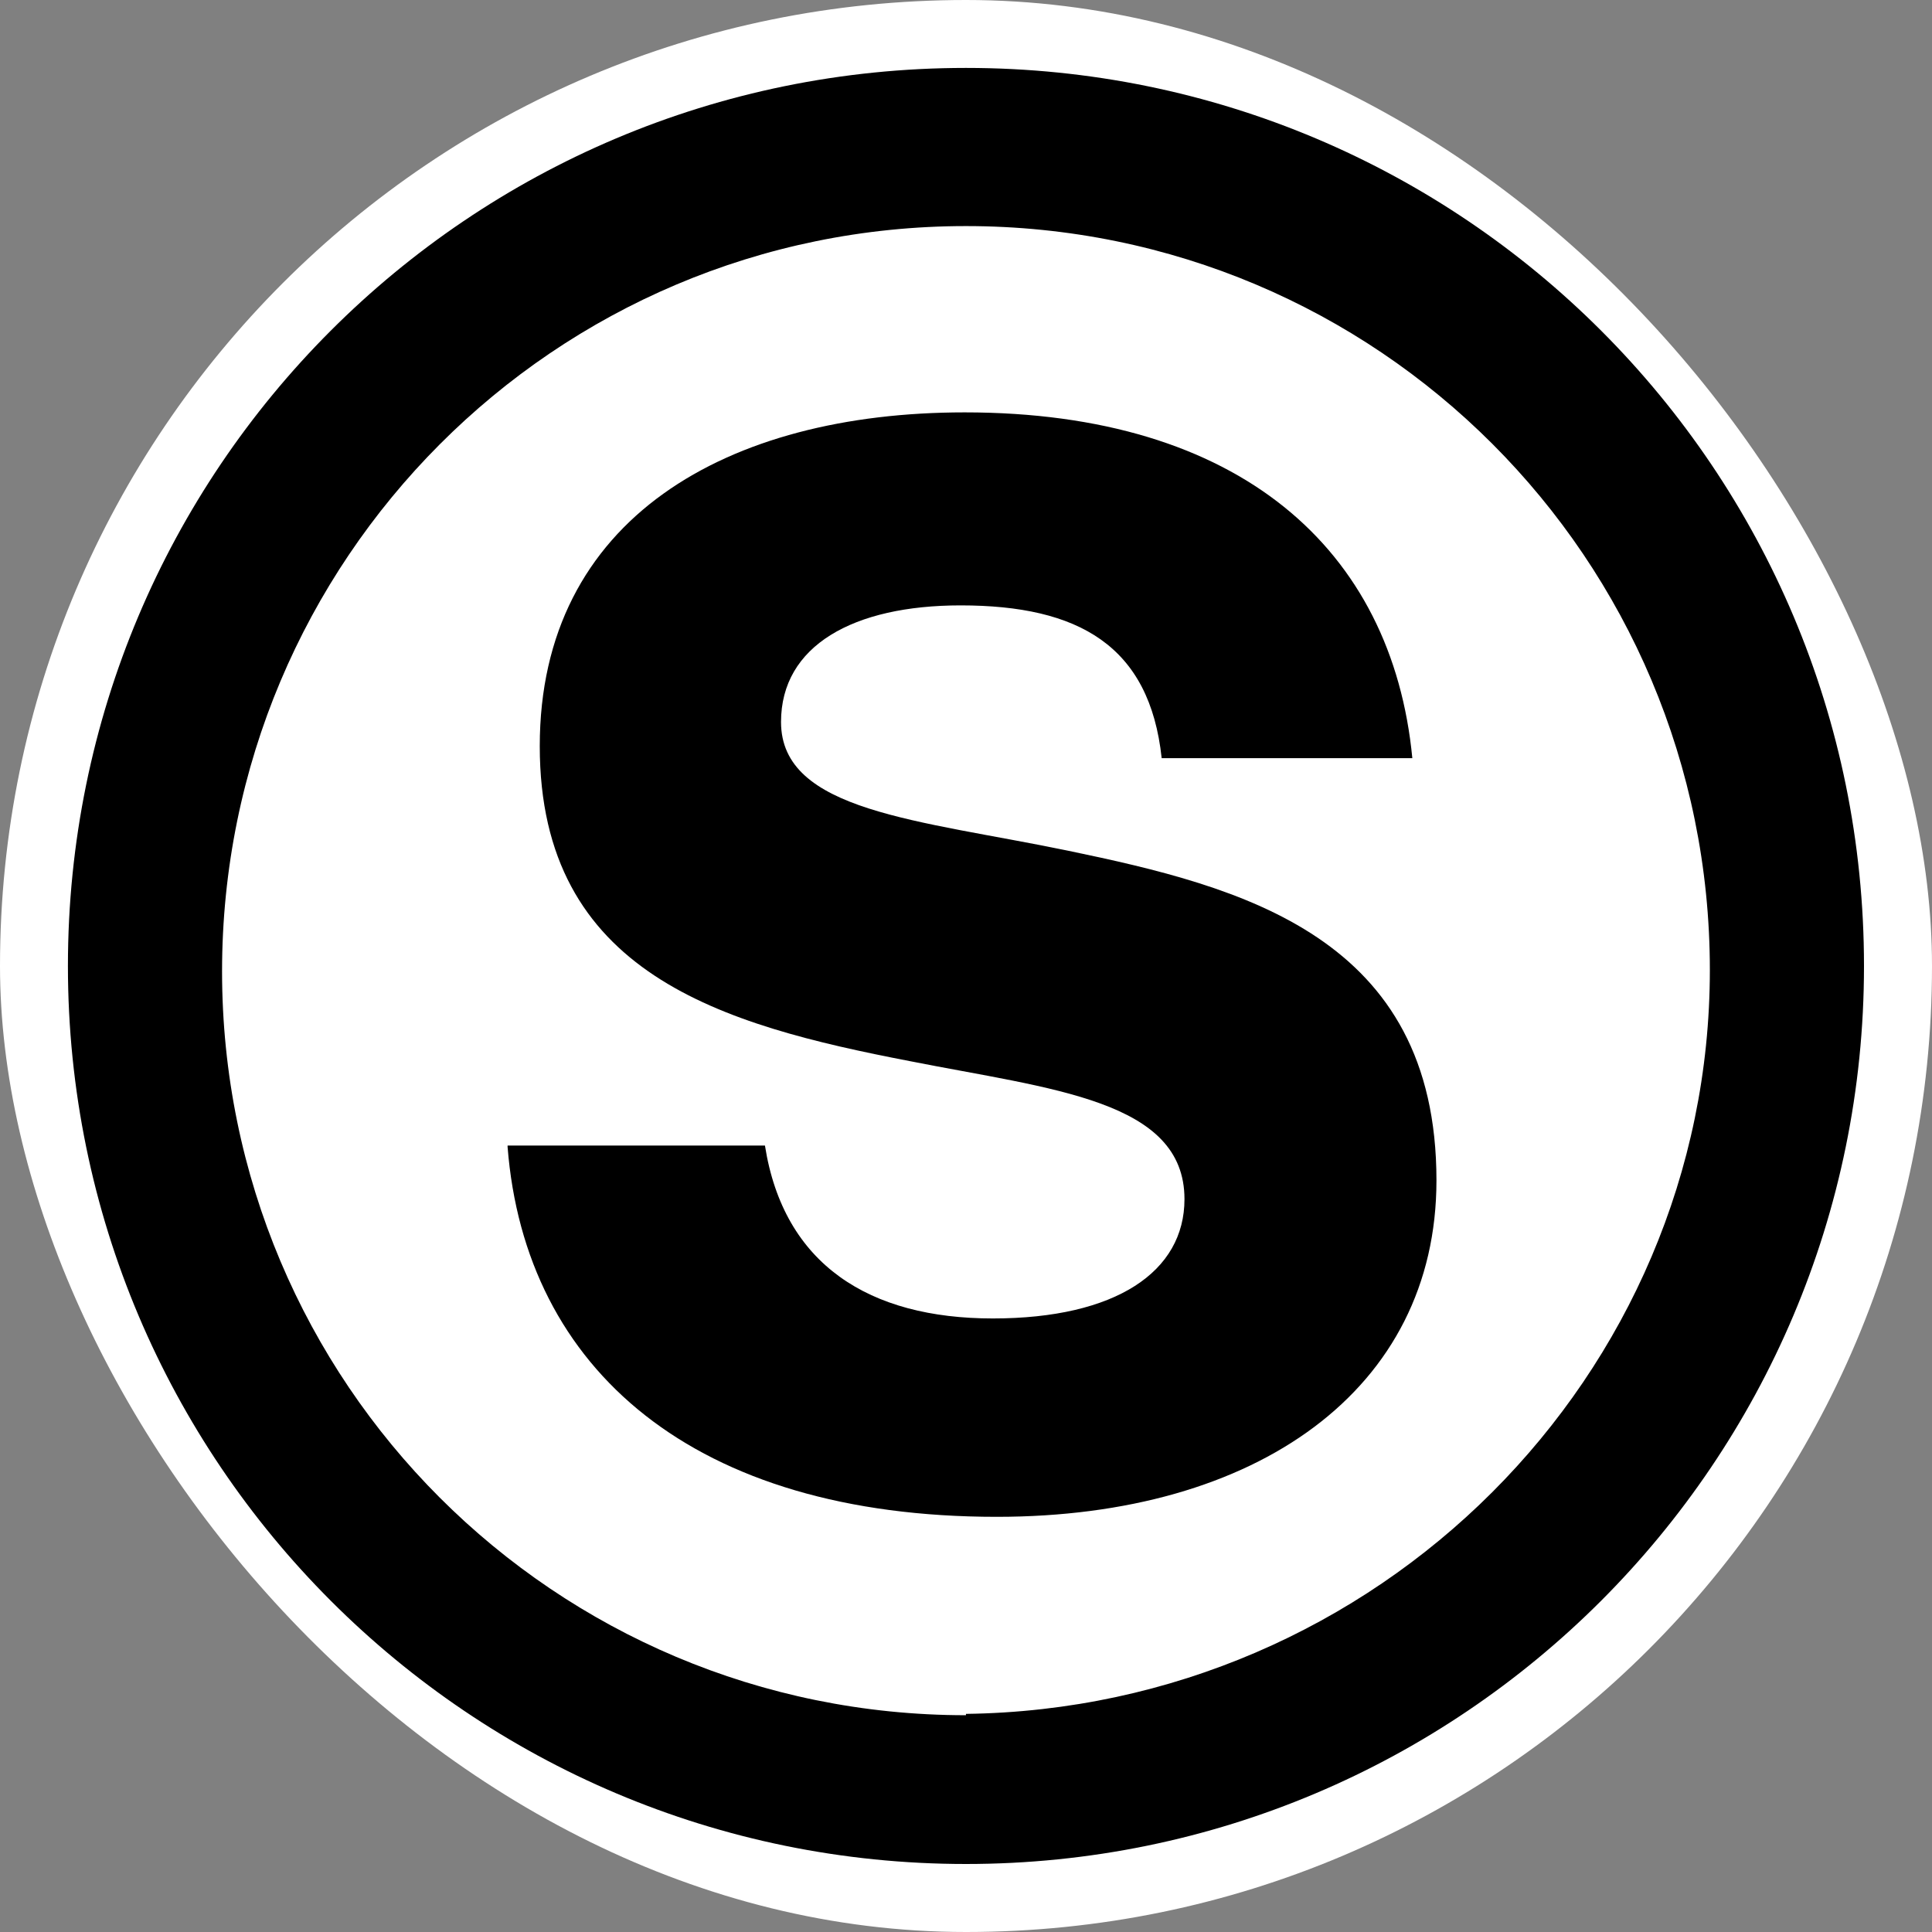
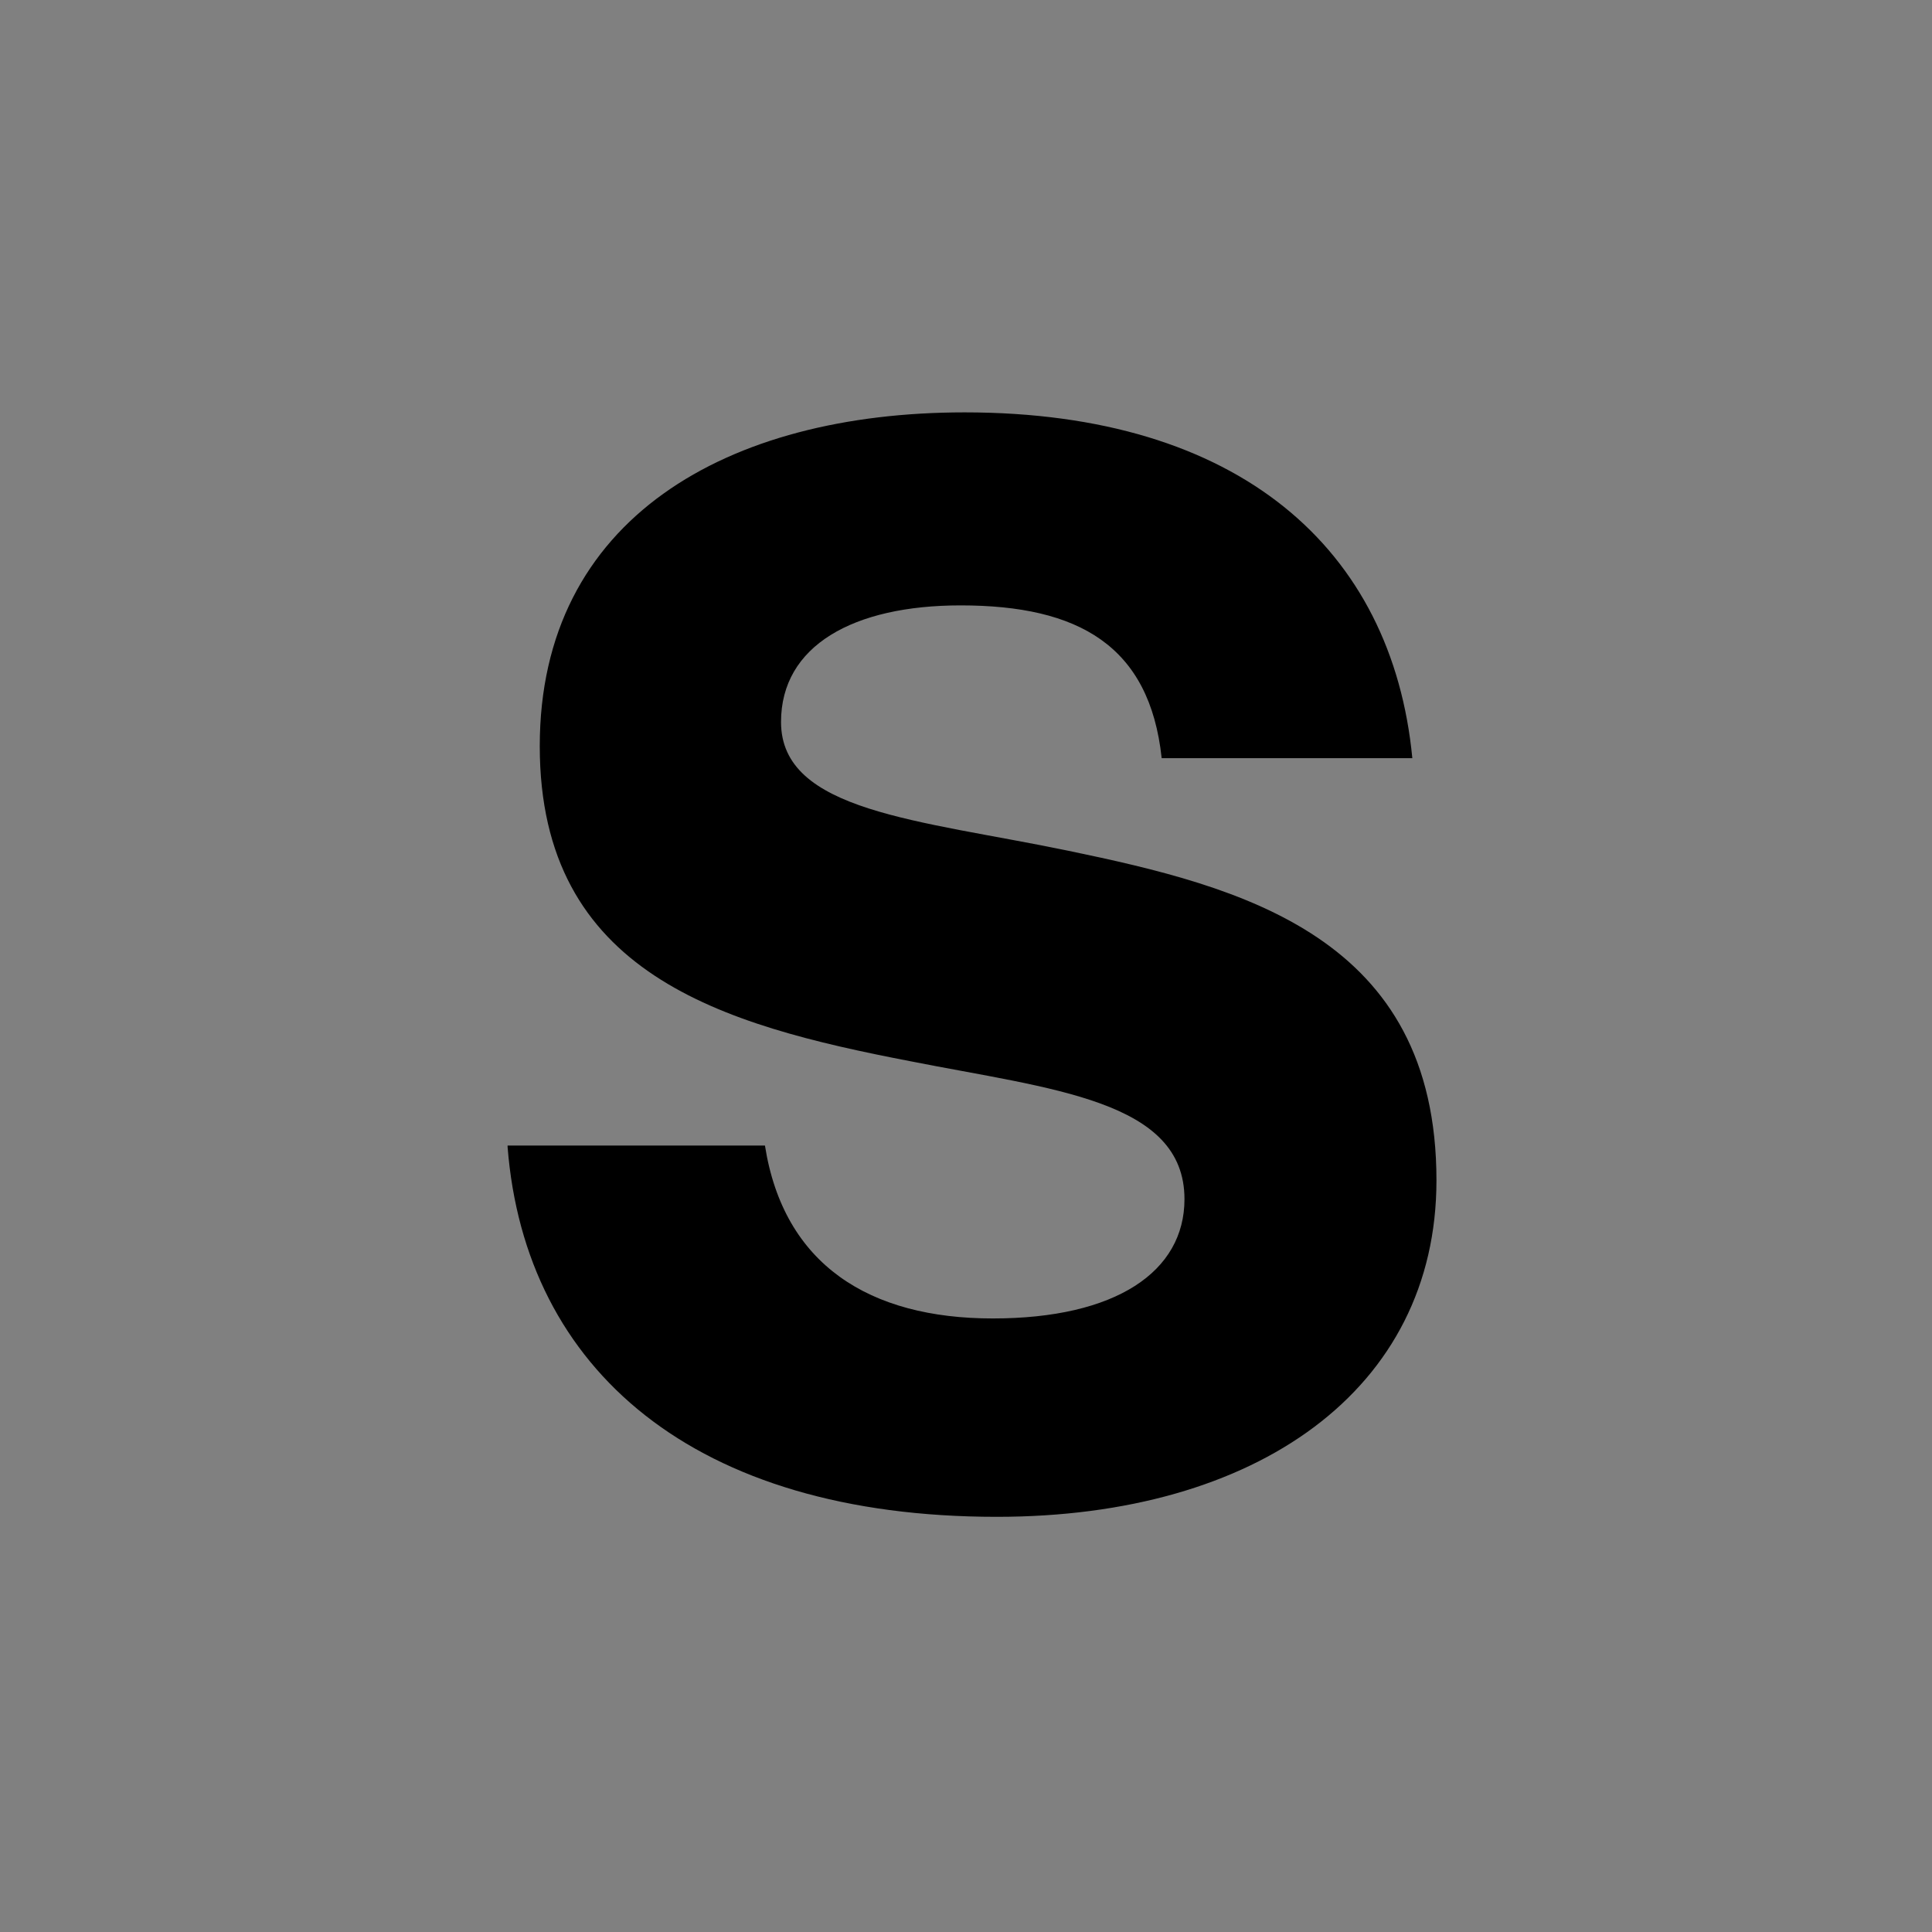
<svg xmlns="http://www.w3.org/2000/svg" width="256" height="256" viewBox="0 0 256 256" fill="none">
  <rect x="0" y="0" width="256" height="256" fill="#808080" stroke="none" />
-   <rect width="256" height="256" rx="128" fill="white" />
-   <path d="M127.995 9C62.104 9 9 62.281 9 127.995C9 193.708 62.281 246.989 127.995 246.989C193.708 246.989 246.989 193.708 246.989 127.995C246.989 62.281 193.886 9 127.995 9ZM127.995 227.275C73.47 227.275 29.424 183.23 29.424 128.705C29.424 74.181 73.47 29.957 127.995 29.957C182.519 29.957 226.565 74.003 226.565 128.527C226.565 182.341 182.519 226.387 127.995 227.098V227.275Z" fill="black" />
  <path d="M67.258 151.791H101.359C103.845 167.598 115.212 174.702 131.551 174.702C147.891 174.702 156.949 168.486 156.949 158.895C156.949 145.752 139.366 144.332 120.54 140.602C95.675 135.807 71.521 129.058 71.521 98.865C71.521 68.672 96.386 54.642 127.821 54.642C164.23 54.642 184.477 72.757 187.141 100.463H153.929C152.331 85.545 142.918 80.217 127.289 80.217C113.08 80.217 103.49 85.545 103.49 95.668C103.49 107.568 121.783 108.633 141.497 112.718C164.586 117.513 190.338 124.085 190.338 156.409C190.338 184.115 166.539 200.987 132.084 200.987C91.945 200.987 69.567 181.451 67.258 151.969V151.791Z" fill="black" />
</svg>